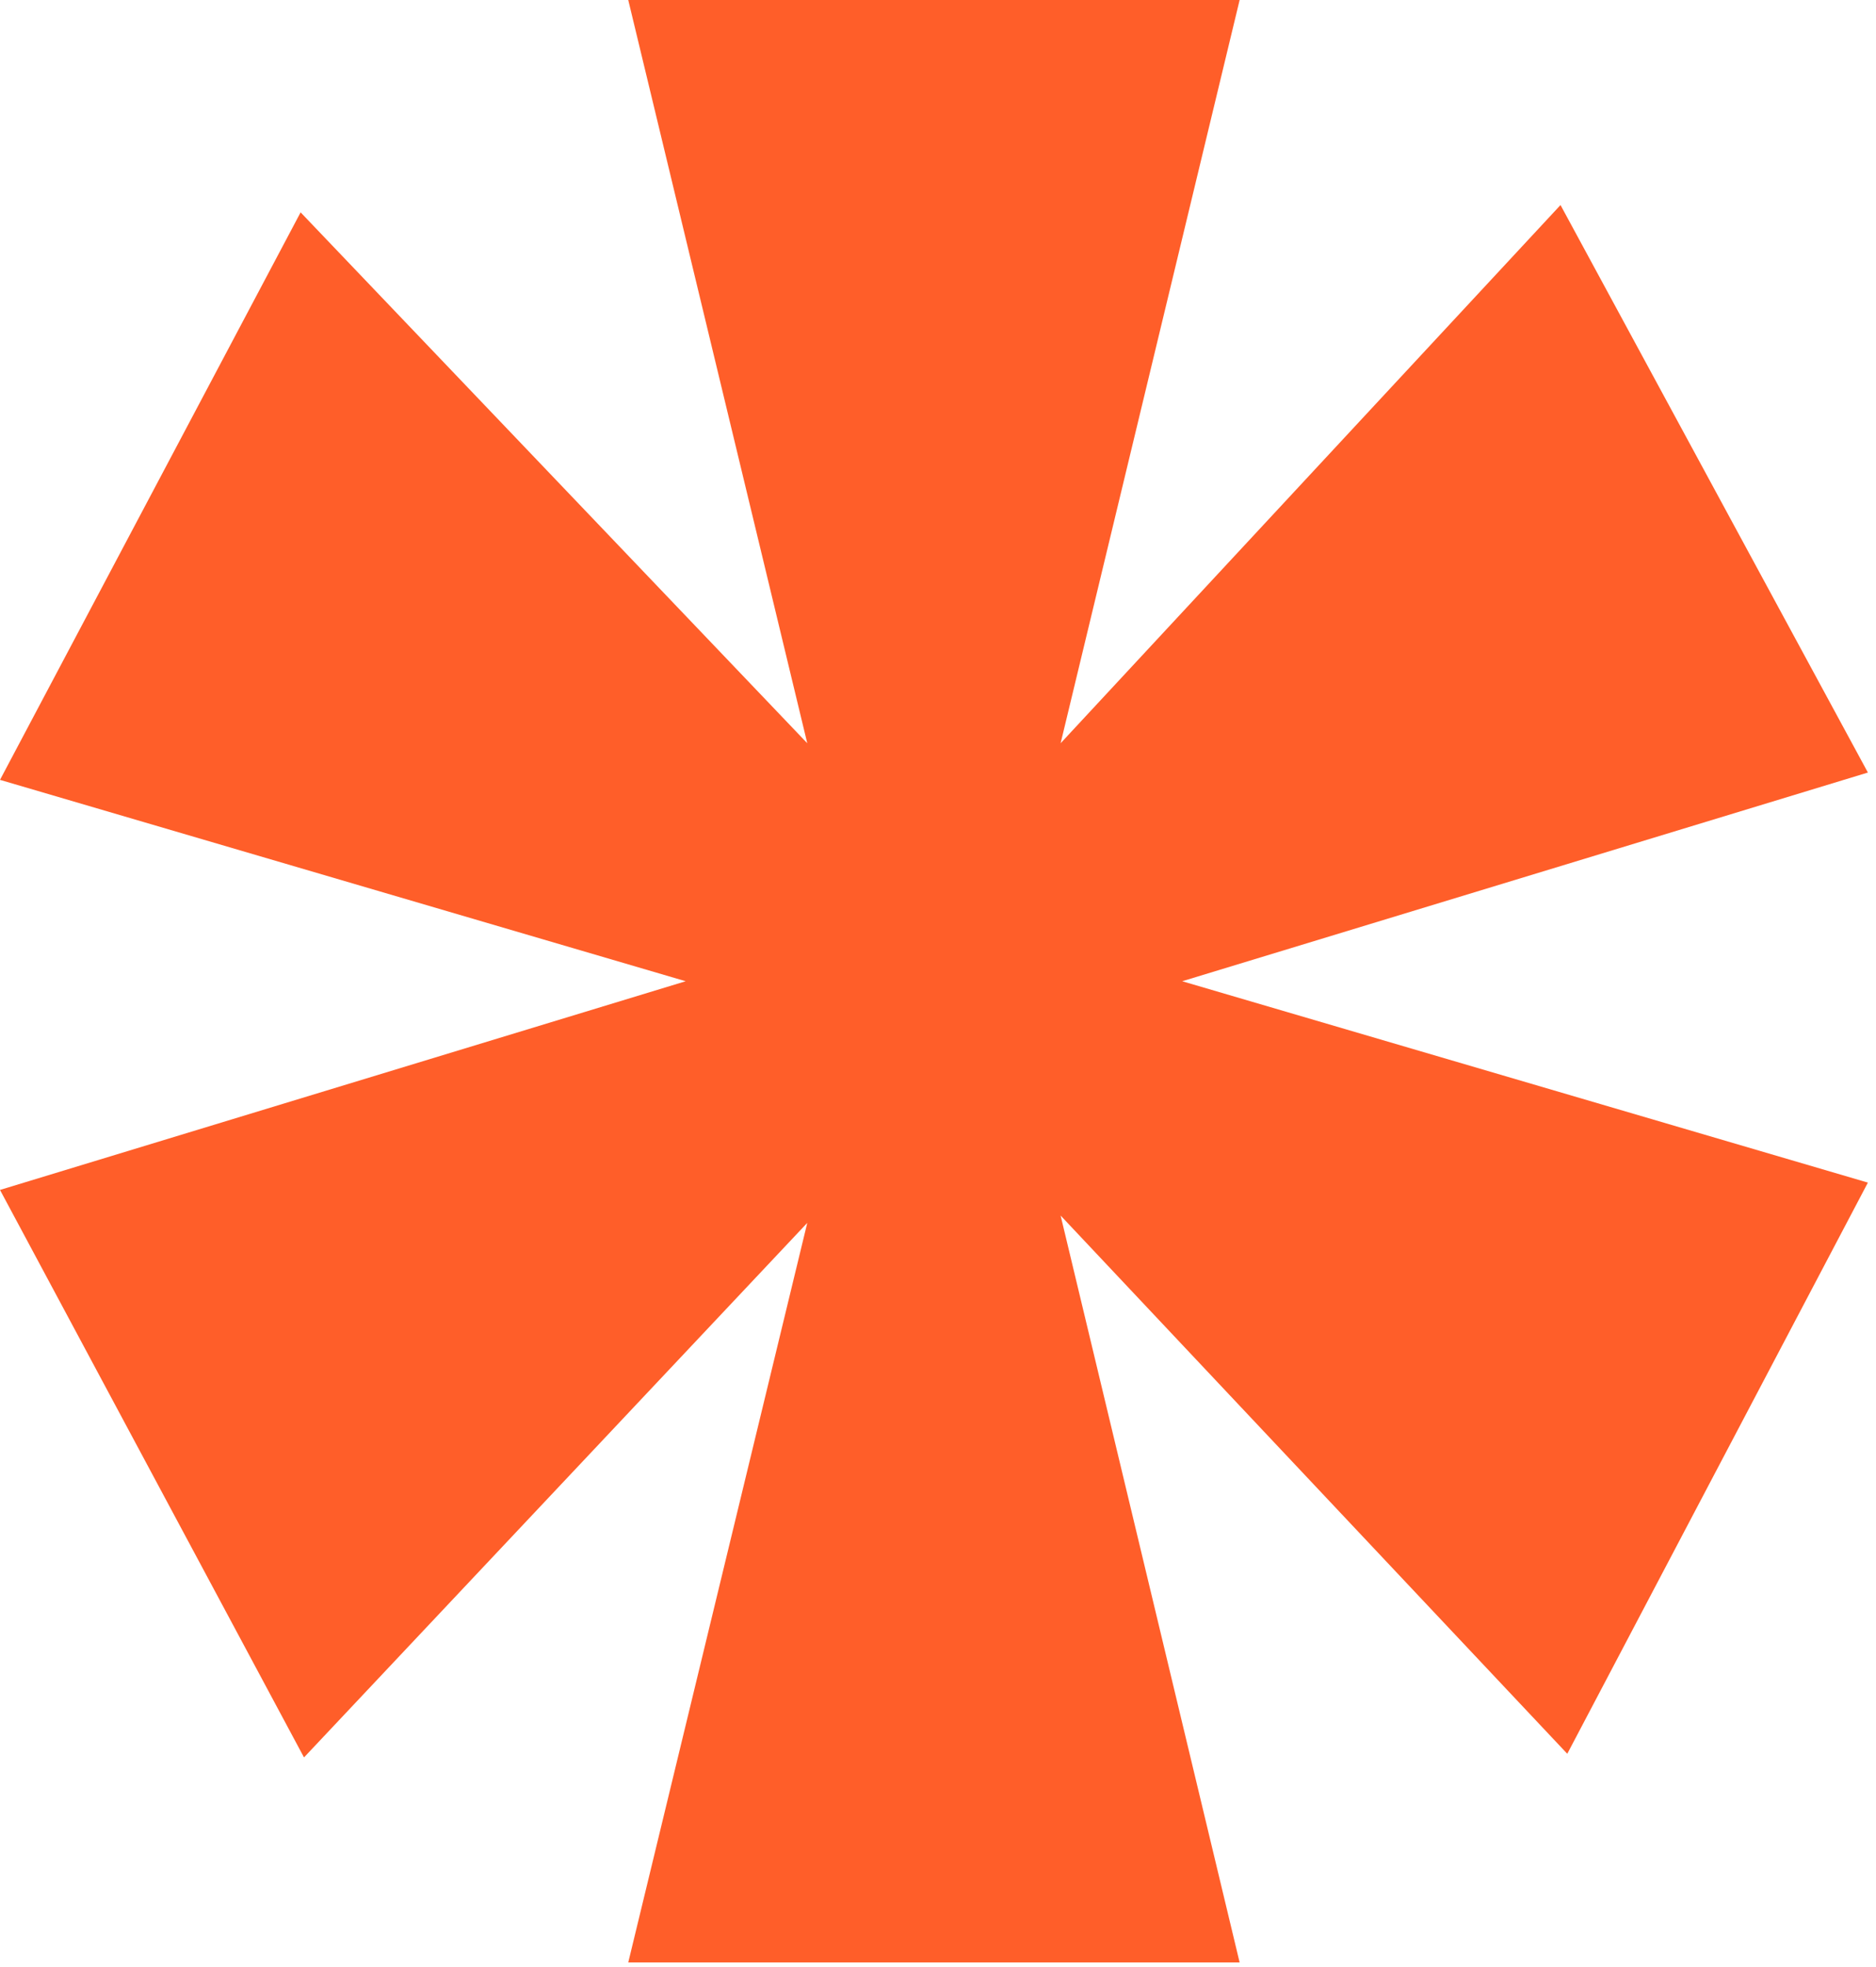
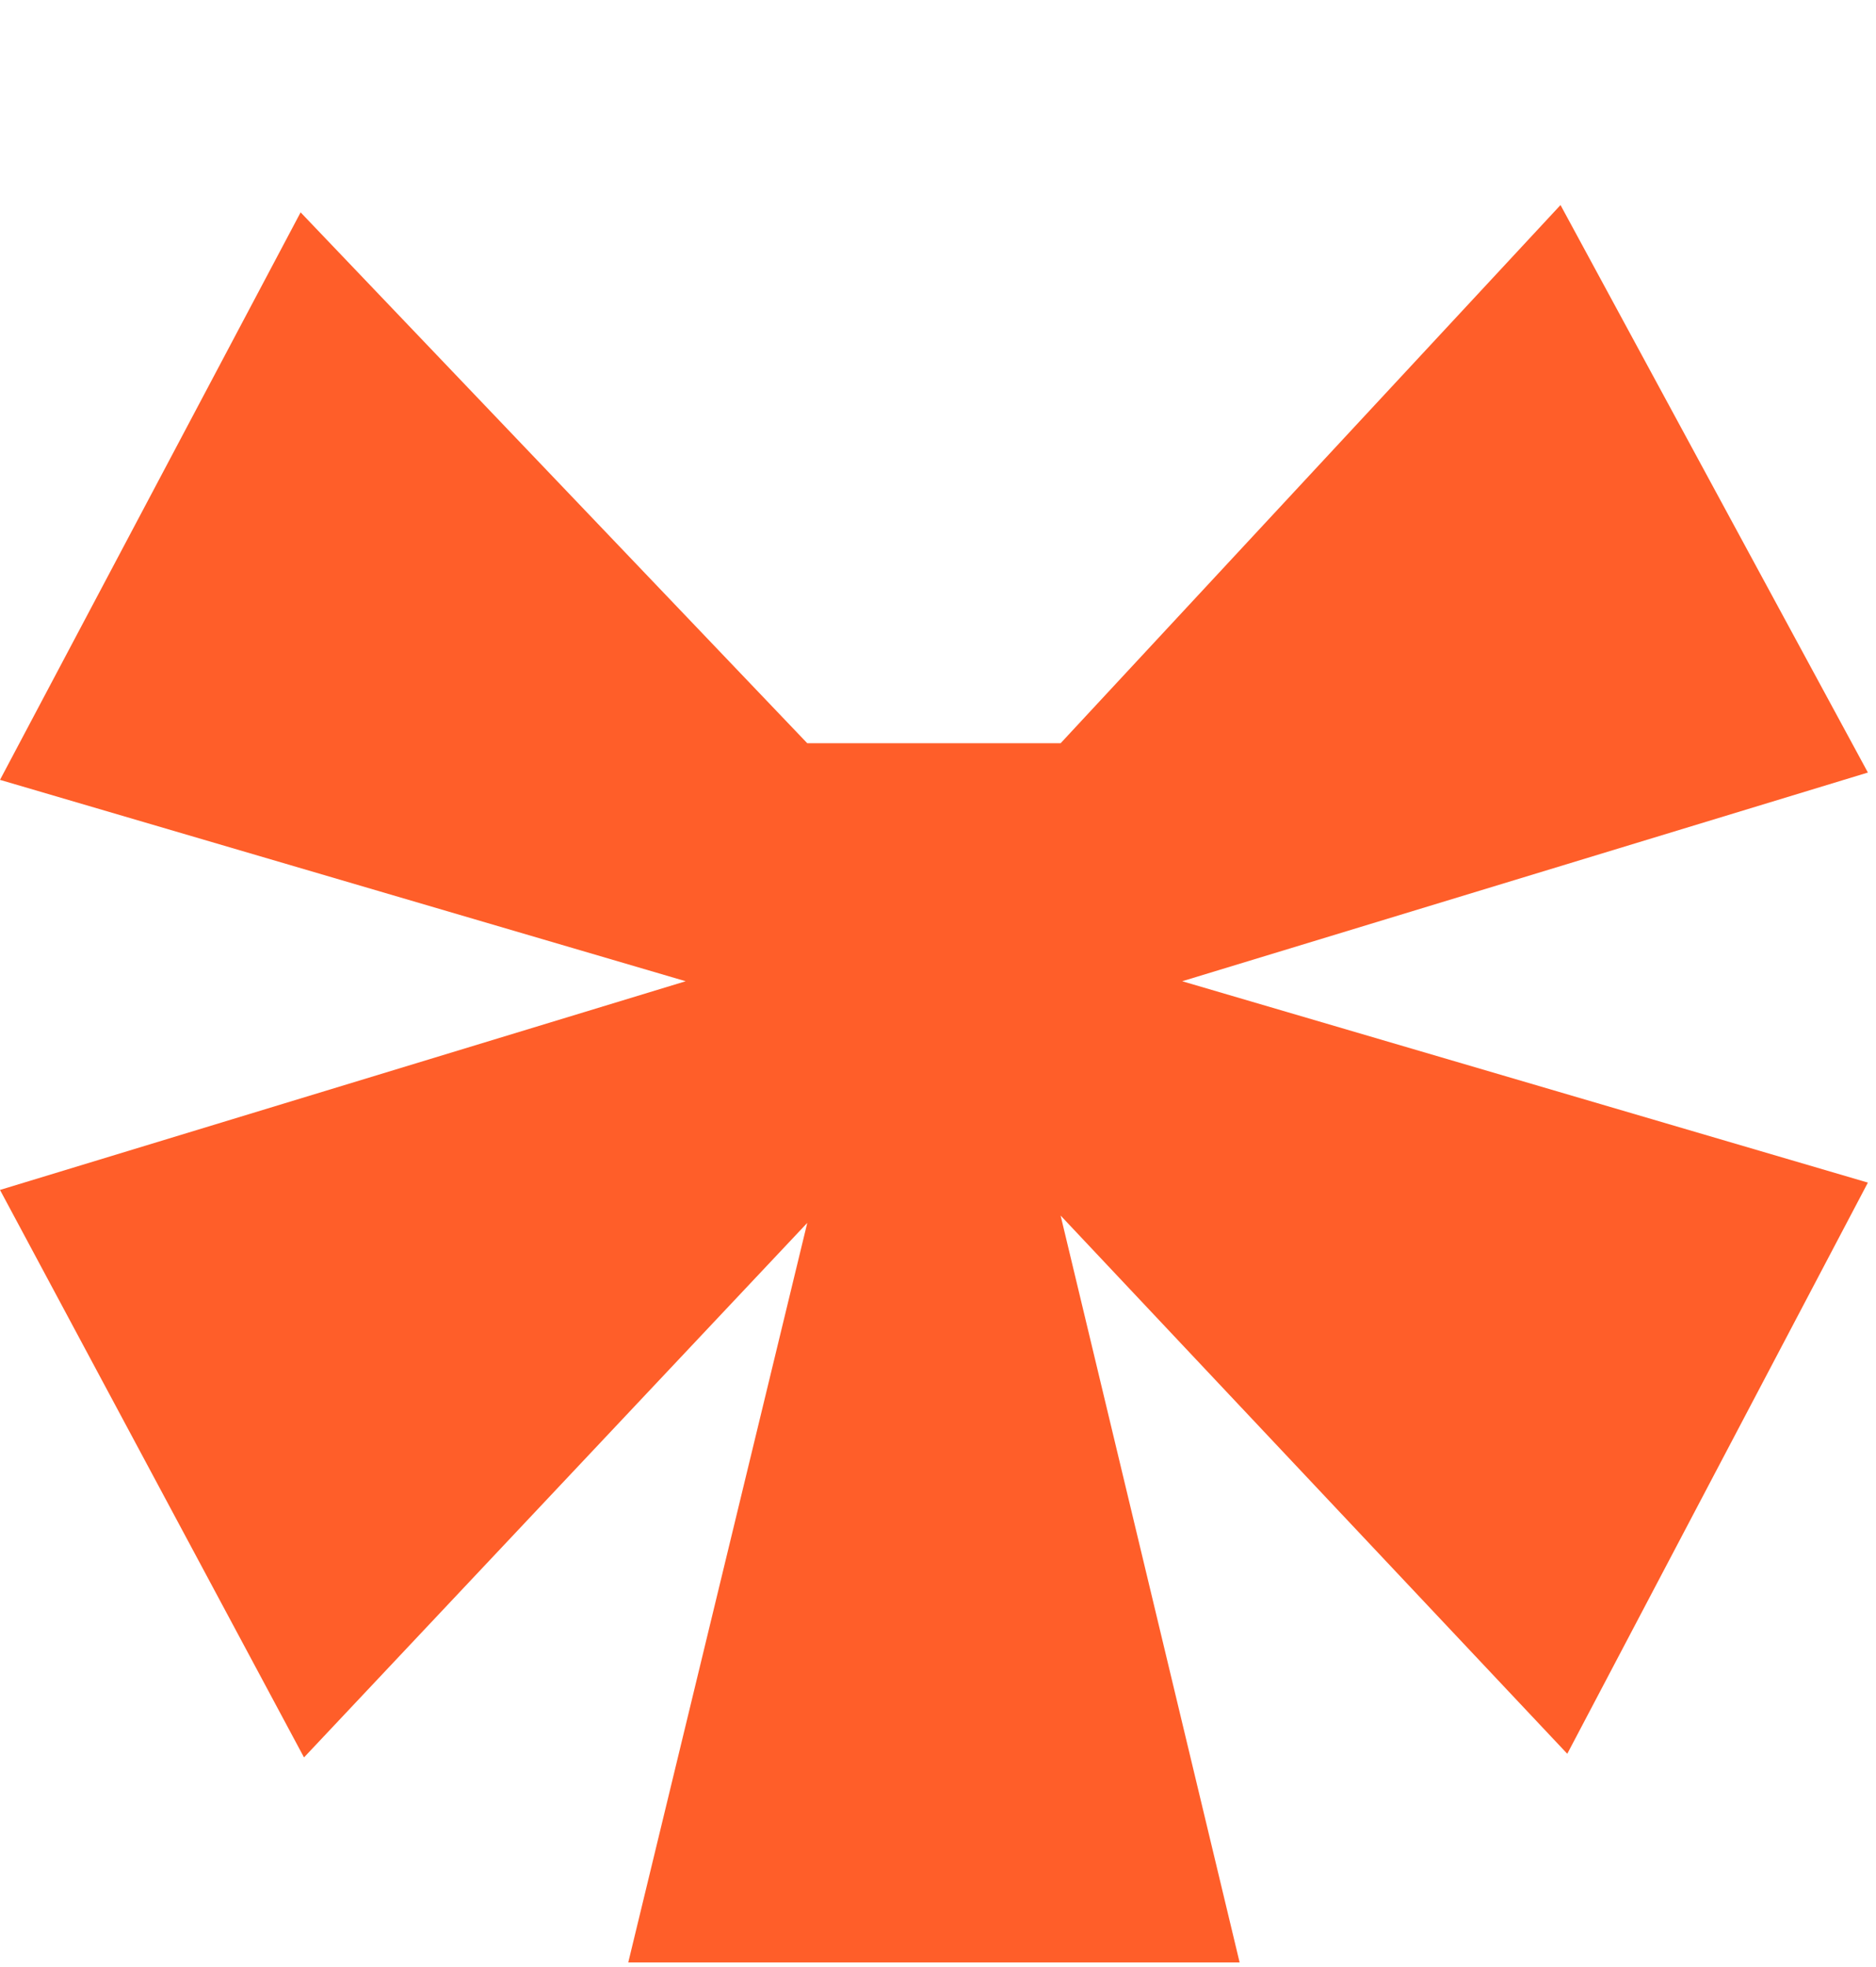
<svg xmlns="http://www.w3.org/2000/svg" preserveAspectRatio="none" width="100%" height="100%" overflow="visible" style="display: block;" viewBox="0 0 145 152" fill="none">
-   <path id="Shape" d="M121.138 135.539L81.977 93.943L95.814 151.667H48.559L62.396 94.509L23.497 135.821L0 91.963L52.998 75.834L0 60.271L23.235 16.412L62.396 57.441L48.559 0H95.814L81.977 57.441L120.615 15.846L144.373 59.705L91.375 75.834L144.373 91.397L121.138 135.539Z" fill="#FF5E29" />
+   <path id="Shape" d="M121.138 135.539L81.977 93.943L95.814 151.667H48.559L62.396 94.509L23.497 135.821L0 91.963L52.998 75.834L0 60.271L23.235 16.412L62.396 57.441H95.814L81.977 57.441L120.615 15.846L144.373 59.705L91.375 75.834L144.373 91.397L121.138 135.539Z" fill="#FF5E29" />
</svg>